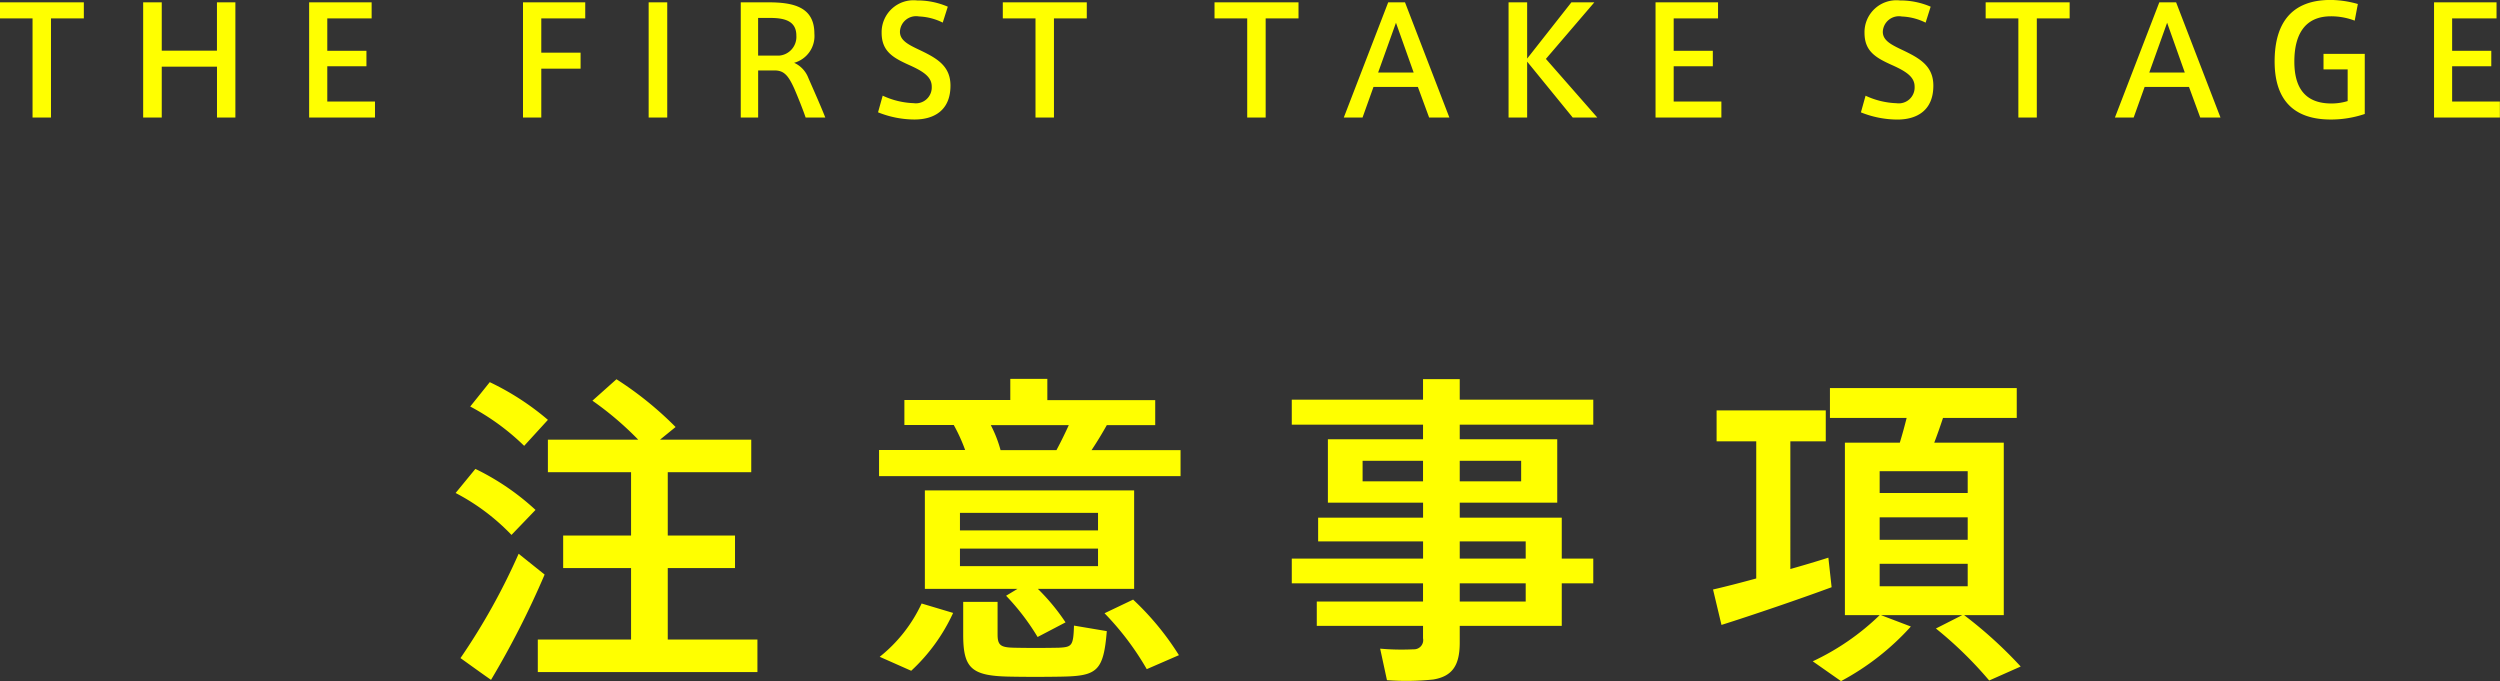
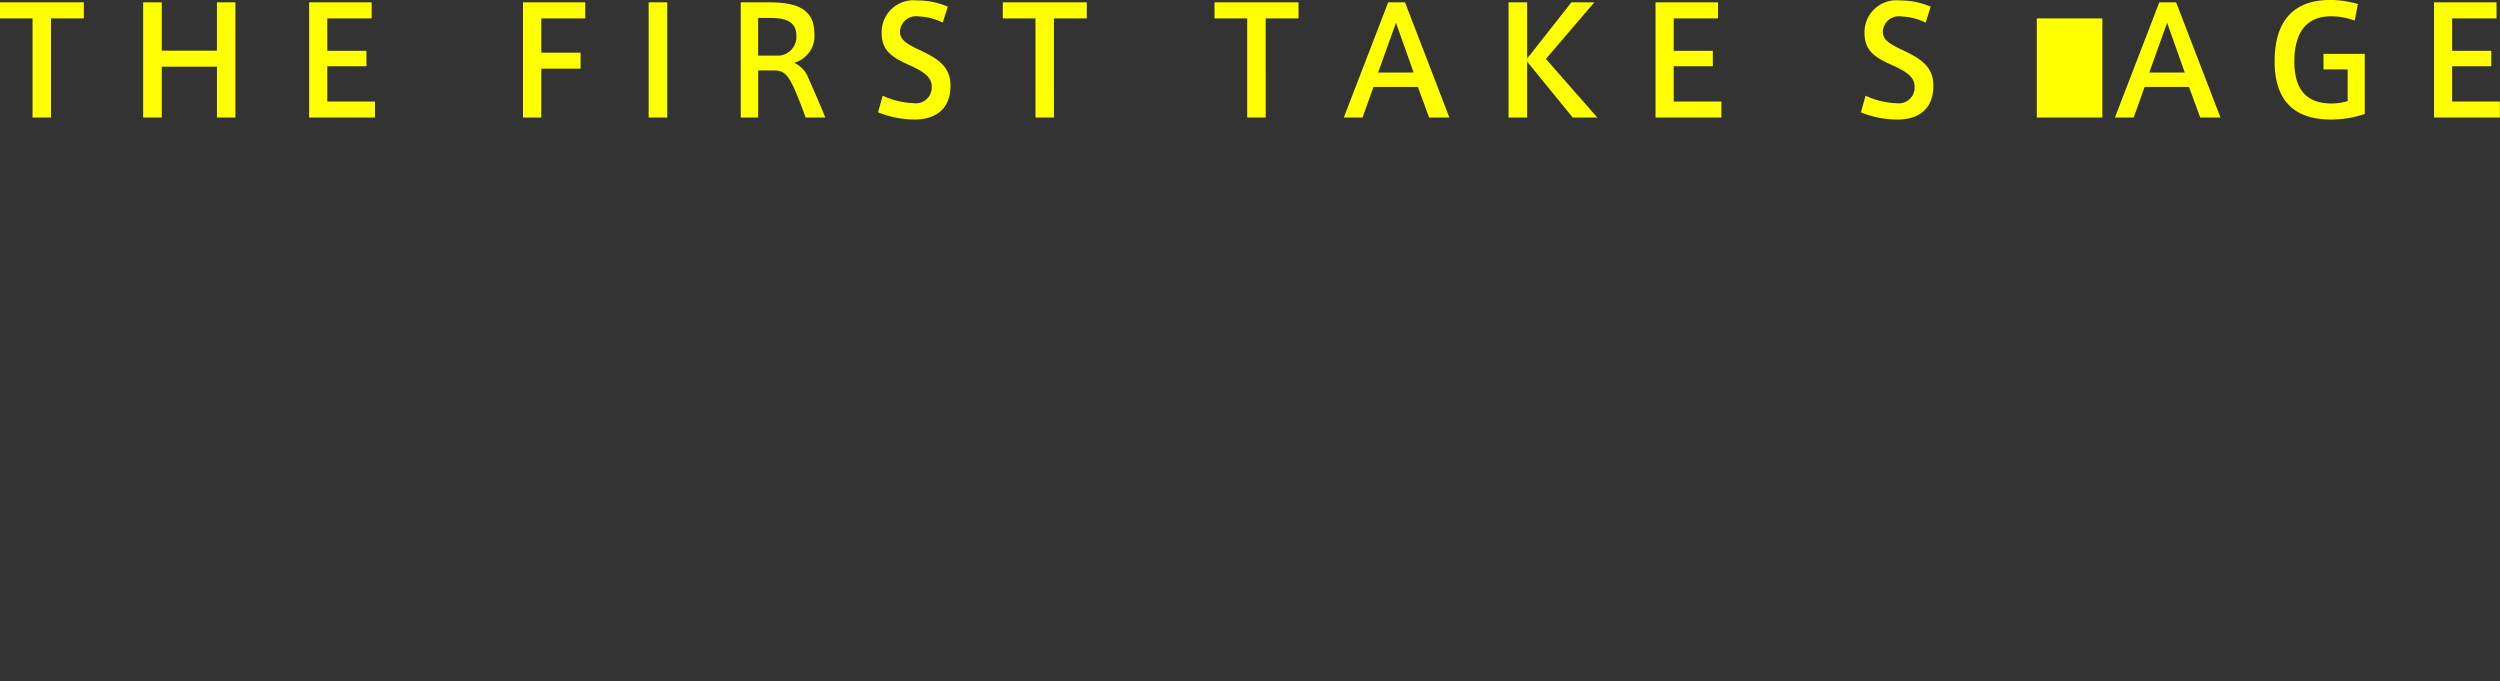
<svg xmlns="http://www.w3.org/2000/svg" id="tp_notes.svg" width="200" height="54.5" viewBox="0 0 200 54.5">
  <rect x="0" y="0" width="200" height="54.5" fill="#333333" stroke="none" />
  <defs>
    <style>
      .cls-1 {
        fill: #ff0;
        fill-rule: evenodd;
      }
    </style>
  </defs>
-   <path id="注意事項" class="cls-1" d="M578.087,123.71a18.719,18.719,0,0,1,4.315,3.146l1.9-2.08a21.205,21.205,0,0,0-4.652-3.016Zm-1.169,6.917a17.146,17.146,0,0,1,4.47,3.354l1.923-2A19.8,19.8,0,0,0,578.5,128.7Zm0.389,13.208c0.91,0.65,1.664,1.2,2.444,1.742a70.44,70.44,0,0,0,4.288-8.424l-2.079-1.664A51.6,51.6,0,0,1,577.307,143.835Zm6.186-1.482v2.6h17.57v-2.6H593.89v-5.72h5.38v-2.6h-5.38v-5.07h6.679v-2.6h-7.3l1.248-1.014a27.588,27.588,0,0,0-4.731-3.822l-1.923,1.716a25.488,25.488,0,0,1,3.665,3.12H584.3v2.6h6.654v5.07h-5.432v2.6h5.432v5.72h-7.46ZM620.514,127.2a9.839,9.839,0,0,0-.78-2h6.238c-0.286.624-.624,1.326-0.988,2h-4.47Zm-9.721,0v2.08h24.12V127.2h-7.122c0.468-.7.884-1.4,1.222-2h3.873v-2h-8.63V121.5h-2.963v1.69H612.82v2h3.951a13.6,13.6,0,0,1,.91,2h-6.888Zm6.472,5.018h11.046v1.4H617.265v-1.4Zm0,2.86h11.046v1.4H617.265v-1.4Zm3.691,3.77a18.65,18.65,0,0,1,2.521,3.3l2.235-1.17A16.506,16.506,0,0,0,623.5,138.3H631.2v-7.878H614.458V138.3h7.407Zm7.875,1.4a22.476,22.476,0,0,1,3.379,4.472l2.573-1.118a22.14,22.14,0,0,0-3.665-4.446Zm-11.306-.91v2.626c0,2.678.65,3.3,3.717,3.354,1.117,0.026,2.937.026,4.184,0,2.807-.052,3.327-0.442,3.587-3.64l-2.625-.442c-0.052,1.612-.156,1.716-1.2,1.768-1.013.026-2.7,0.026-3.639,0-1.039-.026-1.273-0.208-1.273-1.066v-2.6h-2.755Zm-3.327.13a11.788,11.788,0,0,1-3.353,4.264l2.521,1.118a14.557,14.557,0,0,0,3.353-4.628Zm43.05-9.776v-1.638h4.913v1.638h-4.913Zm-7.771-1.638h4.834v1.638h-4.834v-1.638Zm13.048,9.8v1.456h-5.277v-1.456h5.277Zm-5.277-1.976V134.5h5.277v1.378h-5.277Zm-13.437,0v1.976h10.5v1.456h-8.5v1.95h8.5v0.988a0.735,0.735,0,0,1-.753.884,19.53,19.53,0,0,1-2.677-.052l0.545,2.522a20.963,20.963,0,0,0,3.691-.052c1.612-.26,2.131-1.222,2.131-2.964v-1.326h8.162v-3.406h2.521v-1.976H665.41V132.6h-8.162v-1.2h7.8v-5.071h-7.8v-1.17h10.683v-2H657.248v-1.638h-2.937v1.638h-10.5v2h10.5v1.17H646.7v5.071h7.615v1.2h-8.395v1.9h8.395v1.378h-10.5Zm47.03-6.994h7.043v1.742h-7.043v-1.742Zm0,3.692h7.043v1.794h-7.043v-1.794Zm0,3.718h7.043v1.794h-7.043v-1.794Zm4.5,5.174a31.163,31.163,0,0,1,4.263,4.16l2.521-1.118A34.475,34.475,0,0,0,697.6,140.4h3.171V126.6h-5.562c0.26-.676.494-1.352,0.7-1.976h5.9v-2.392H686.864v2.392H693c-0.156.624-.338,1.3-0.546,1.976h-4.393V140.4h2.782a19.629,19.629,0,0,1-5.355,3.692l2.262,1.586a20.533,20.533,0,0,0,5.588-4.368l-2.391-.91h6.5Zm-17.83-3.12,0.676,2.834c2.313-.728,6.212-2.054,8.811-3.016l-0.26-2.366c-0.884.286-1.949,0.6-3.041,0.91V126.492h2.833v-2.47h-8.733v2.47h3.171v10.973C679.638,137.829,678.417,138.141,677.507,138.349Z" transform="translate(-540.469 -91.188)" />
-   <path id="THE_FIRST_TAKE_STAGE" data-name="THE FIRST TAKE STAGE" class="cls-1" d="M544.548,100.593V92.659h2.628V91.375h-6.719v1.284h2.616v7.934h1.475Zm8.864-4.069h4.416v4.069H559.3V91.375h-1.475V95.24h-4.416V91.375h-1.487v9.218h1.487V96.524Zm13.231-3.865H570.2V91.375h-5v9.218h5.268V99.309h-3.816V96.488h3.132V95.252h-3.132V92.659Zm17.129,7.934V96.68h3.144V95.4h-3.144V92.659h3.516V91.375h-4.979v9.218h1.463Zm10.076-9.218h-1.487v9.218h1.487V91.375Zm11.073,9.218h1.572c-0.36-.924-1.032-2.424-1.356-3.169A2.183,2.183,0,0,0,604,96.212a2.22,2.22,0,0,0,1.62-2.329c0-2.124-1.644-2.508-3.672-2.508h-2.219v9.218h1.392V96.824h1.319c0.744,0,1.092.4,1.56,1.428C604.309,98.961,604.705,99.957,604.921,100.593Zm-2.112-4.957h-1.691V92.623h0.971c1.212,0,2.088.276,2.088,1.416A1.5,1.5,0,0,1,602.809,95.636Zm13.483-3.913a6.13,6.13,0,0,0-2.459-.5A2.552,2.552,0,0,0,611,93.812c0,1.476.9,1.993,2.208,2.581,1.212,0.54,1.8.984,1.8,1.728a1.27,1.27,0,0,1-1.452,1.32,6.342,6.342,0,0,1-2.472-.6l-0.372,1.332a7.877,7.877,0,0,0,2.916.576c1.512,0,2.879-.684,2.879-2.712,0-1.6-1.127-2.208-2.483-2.857-0.888-.42-1.56-0.756-1.56-1.452a1.292,1.292,0,0,1,1.524-1.224,4.674,4.674,0,0,1,1.9.492Zm8.493,8.87V92.659h2.627V91.375h-6.719v1.284h2.616v7.934h1.476Zm16.937,0V92.659h2.628V91.375h-6.719v1.284h2.615v7.934h1.476Zm6.249,0h1.5l0.876-2.448H653.9l0.9,2.448h1.62l-3.551-9.218h-1.344Zm2.747-3.6,1.428-3.985,1.416,3.985h-2.844ZM664.141,95.9l3.876-4.525h-1.836l-3.54,4.5v-4.5h-1.487v9.218h1.487V96.116l3.648,4.477h1.967Zm10.22-3.241h3.551V91.375h-5v9.218h5.267V99.309h-3.815V96.488h3.131V95.252h-3.131V92.659Zm20.561-.936a6.14,6.14,0,0,0-2.46-.5,2.552,2.552,0,0,0-2.832,2.593c0,1.476.9,1.993,2.208,2.581,1.212,0.54,1.8.984,1.8,1.728a1.27,1.27,0,0,1-1.452,1.32,6.342,6.342,0,0,1-2.472-.6l-0.372,1.332a7.877,7.877,0,0,0,2.916.576c1.512,0,2.879-.684,2.879-2.712,0-1.6-1.127-2.208-2.483-2.857-0.888-.42-1.56-0.756-1.56-1.452a1.292,1.292,0,0,1,1.524-1.224,4.674,4.674,0,0,1,1.9.492Zm8.492,8.87V92.659h2.627V91.375h-6.719v1.284h2.616v7.934h1.476Zm6.248,0h1.5l0.876-2.448h3.551l0.9,2.448h1.62l-3.551-9.218h-1.344Zm2.748-3.6,1.428-3.985,1.415,3.985H712.41Zm15.871,2.281a4.386,4.386,0,0,1-1.3.192c-2.148,0-2.964-1.308-2.964-3.349,0-2.148.828-3.625,2.928-3.625a5.32,5.32,0,0,1,1.9.348l0.252-1.332a8.208,8.208,0,0,0-2.183-.324c-3.552,0-4.475,2.389-4.475,4.921,0,2.472.983,4.645,4.5,4.645a8.459,8.459,0,0,0,2.711-.444V95.5h-3.3V96.74h1.932v2.532Zm8.359-6.613h3.552V91.375h-5v9.218h5.267V99.309H736.64V96.488h3.132V95.252H736.64V92.659Z" transform="translate(-540.469 -91.188)" />
+   <path id="THE_FIRST_TAKE_STAGE" data-name="THE FIRST TAKE STAGE" class="cls-1" d="M544.548,100.593V92.659h2.628V91.375h-6.719v1.284h2.616v7.934h1.475Zm8.864-4.069h4.416v4.069H559.3V91.375h-1.475V95.24h-4.416V91.375h-1.487v9.218h1.487V96.524Zm13.231-3.865H570.2V91.375h-5v9.218h5.268V99.309h-3.816V96.488h3.132V95.252h-3.132V92.659Zm17.129,7.934V96.68h3.144V95.4h-3.144V92.659h3.516V91.375h-4.979v9.218h1.463Zm10.076-9.218h-1.487v9.218h1.487V91.375Zm11.073,9.218h1.572c-0.36-.924-1.032-2.424-1.356-3.169A2.183,2.183,0,0,0,604,96.212a2.22,2.22,0,0,0,1.62-2.329c0-2.124-1.644-2.508-3.672-2.508h-2.219v9.218h1.392V96.824h1.319c0.744,0,1.092.4,1.56,1.428C604.309,98.961,604.705,99.957,604.921,100.593Zm-2.112-4.957h-1.691V92.623h0.971c1.212,0,2.088.276,2.088,1.416A1.5,1.5,0,0,1,602.809,95.636Zm13.483-3.913a6.13,6.13,0,0,0-2.459-.5A2.552,2.552,0,0,0,611,93.812c0,1.476.9,1.993,2.208,2.581,1.212,0.54,1.8.984,1.8,1.728a1.27,1.27,0,0,1-1.452,1.32,6.342,6.342,0,0,1-2.472-.6l-0.372,1.332a7.877,7.877,0,0,0,2.916.576c1.512,0,2.879-.684,2.879-2.712,0-1.6-1.127-2.208-2.483-2.857-0.888-.42-1.56-0.756-1.56-1.452a1.292,1.292,0,0,1,1.524-1.224,4.674,4.674,0,0,1,1.9.492Zm8.493,8.87V92.659h2.627V91.375h-6.719v1.284h2.616v7.934h1.476Zm16.937,0V92.659h2.628V91.375h-6.719v1.284h2.615v7.934h1.476Zm6.249,0h1.5l0.876-2.448H653.9l0.9,2.448h1.62l-3.551-9.218h-1.344Zm2.747-3.6,1.428-3.985,1.416,3.985h-2.844ZM664.141,95.9l3.876-4.525h-1.836l-3.54,4.5v-4.5h-1.487v9.218h1.487V96.116l3.648,4.477h1.967Zm10.22-3.241h3.551V91.375h-5v9.218h5.267V99.309h-3.815V96.488h3.131V95.252h-3.131V92.659Zm20.561-.936a6.14,6.14,0,0,0-2.46-.5,2.552,2.552,0,0,0-2.832,2.593c0,1.476.9,1.993,2.208,2.581,1.212,0.54,1.8.984,1.8,1.728a1.27,1.27,0,0,1-1.452,1.32,6.342,6.342,0,0,1-2.472-.6l-0.372,1.332a7.877,7.877,0,0,0,2.916.576c1.512,0,2.879-.684,2.879-2.712,0-1.6-1.127-2.208-2.483-2.857-0.888-.42-1.56-0.756-1.56-1.452a1.292,1.292,0,0,1,1.524-1.224,4.674,4.674,0,0,1,1.9.492Zm8.492,8.87V92.659h2.627V91.375v1.284h2.616v7.934h1.476Zm6.248,0h1.5l0.876-2.448h3.551l0.9,2.448h1.62l-3.551-9.218h-1.344Zm2.748-3.6,1.428-3.985,1.415,3.985H712.41Zm15.871,2.281a4.386,4.386,0,0,1-1.3.192c-2.148,0-2.964-1.308-2.964-3.349,0-2.148.828-3.625,2.928-3.625a5.32,5.32,0,0,1,1.9.348l0.252-1.332a8.208,8.208,0,0,0-2.183-.324c-3.552,0-4.475,2.389-4.475,4.921,0,2.472.983,4.645,4.5,4.645a8.459,8.459,0,0,0,2.711-.444V95.5h-3.3V96.74h1.932v2.532Zm8.359-6.613h3.552V91.375h-5v9.218h5.267V99.309H736.64V96.488h3.132V95.252H736.64V92.659Z" transform="translate(-540.469 -91.188)" />
</svg>